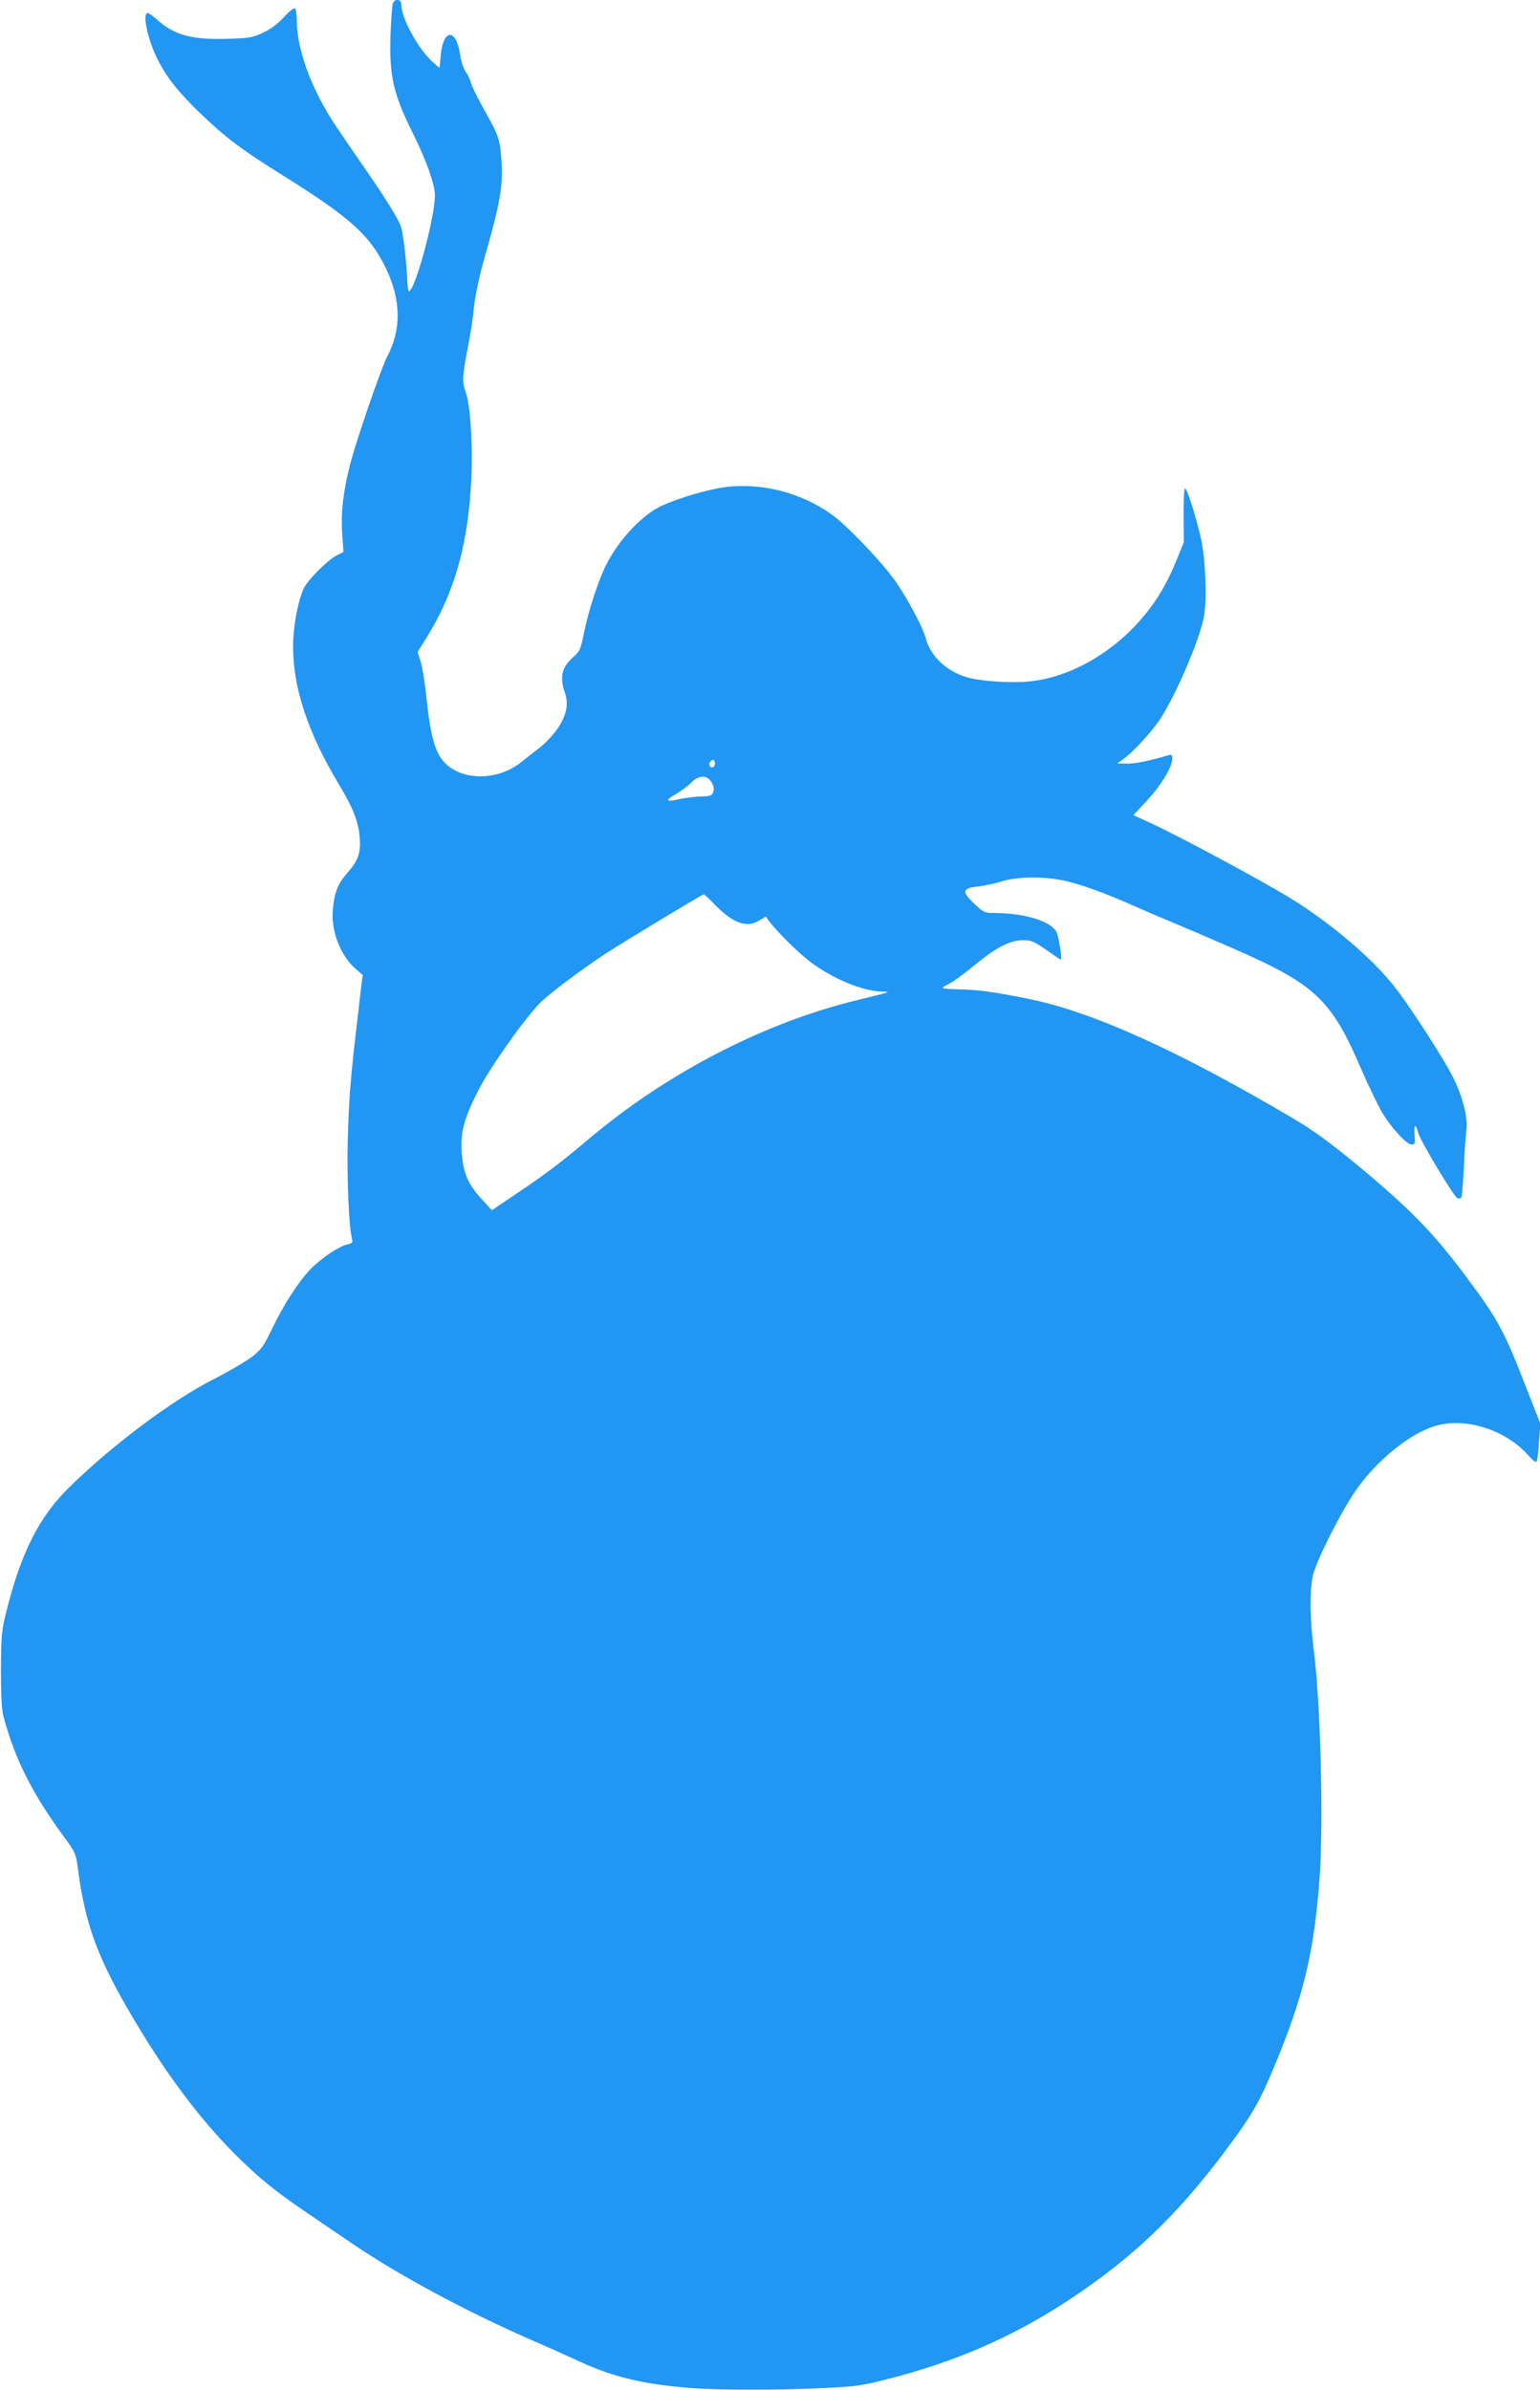
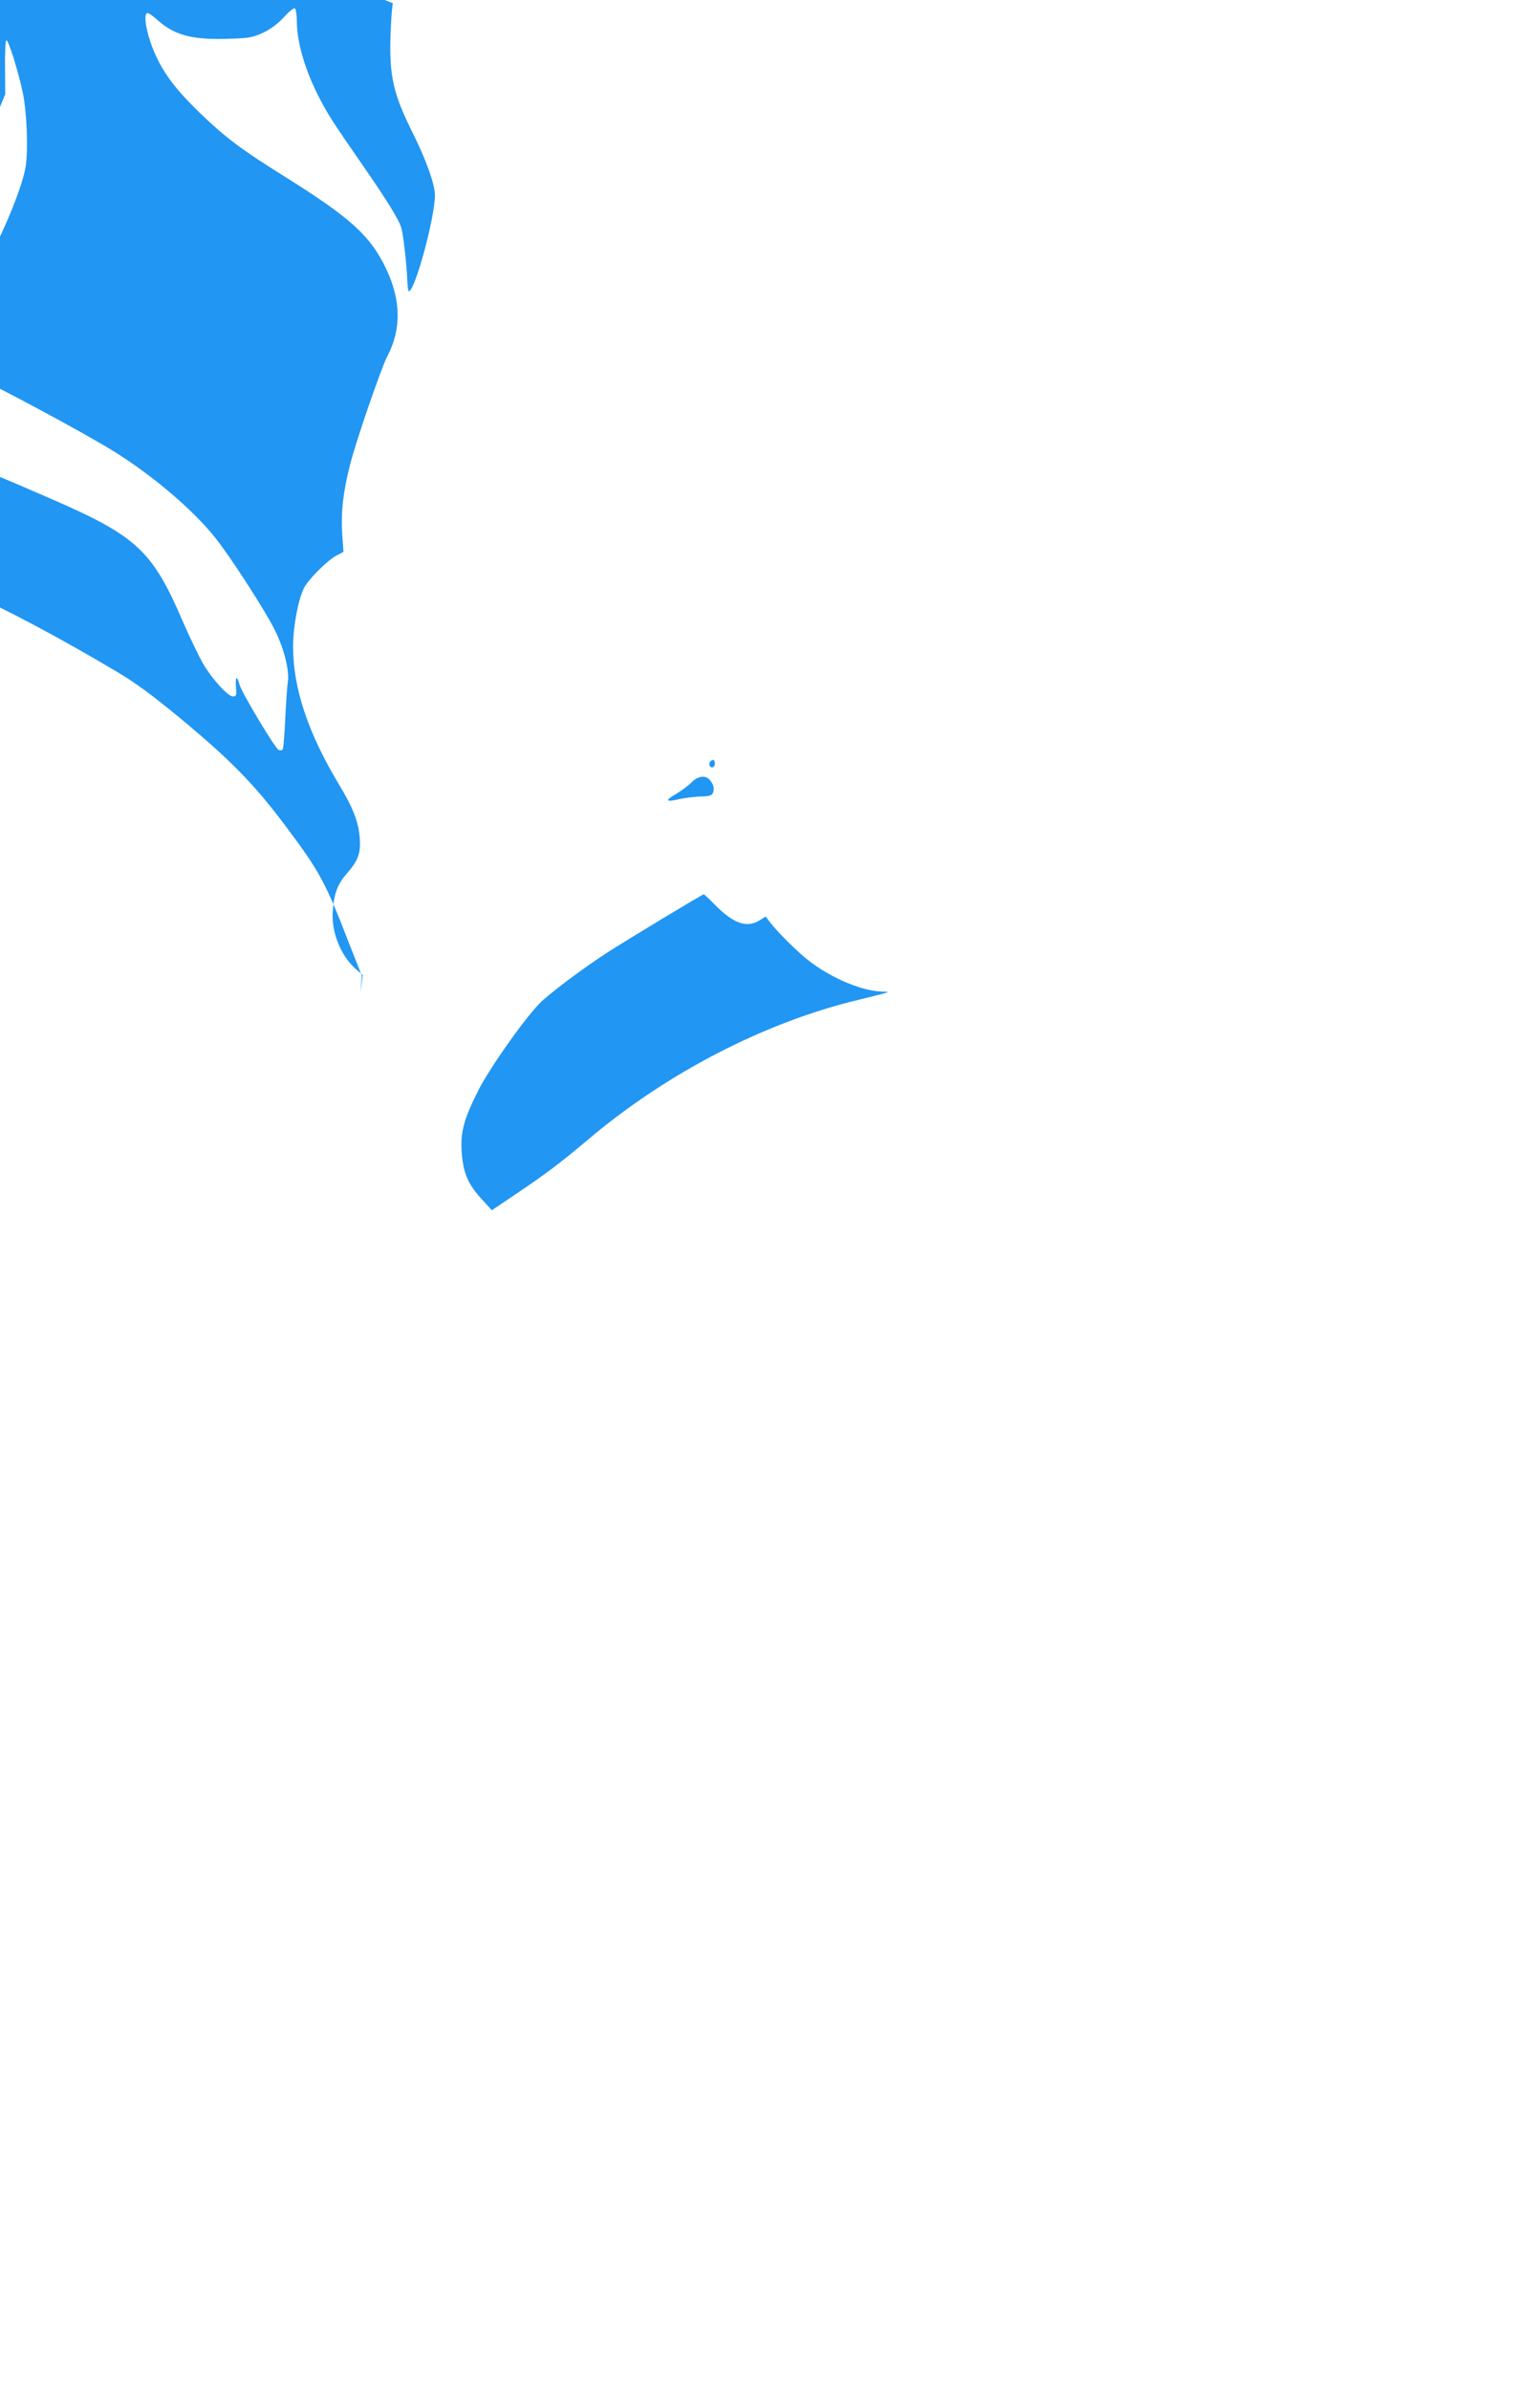
<svg xmlns="http://www.w3.org/2000/svg" version="1.0" width="825pt" height="1280pt" viewBox="0 0 825 1280" preserveAspectRatio="xMidYMid meet">
  <g transform="translate(0,1280) scale(0.1,-0.1)" fill="#2196f3" stroke="none">
-     <path d="M2105 12783 c-4 -10 -10 -87 -13 -171 -7 -220 15 -315 118 -522 72 -144 120 -278 120 -335 0 -120 -107 -515 -140 -515 -3 0 -7 26 -8 58 -3 82 -21 244 -32 281 -12 44 -84 159 -214 346 -61 88 -130 189 -153 225 -121 189 -193 391 -193 540 0 32 -5 62 -10 65 -6 4 -33 -18 -60 -48 -33 -36 -70 -63 -112 -83 -58 -26 -74 -29 -200 -32 -183 -5 -276 21 -367 103 -21 19 -44 35 -50 35 -30 0 0 -143 53 -247 48 -97 111 -176 229 -290 135 -130 223 -196 451 -338 358 -224 463 -320 547 -500 78 -166 79 -322 3 -465 -32 -61 -170 -462 -199 -580 -37 -146 -49 -252 -42 -365 l7 -101 -37 -19 c-51 -27 -155 -132 -176 -177 -31 -66 -57 -207 -57 -311 0 -222 80 -463 245 -737 77 -128 105 -200 112 -286 7 -80 -8 -123 -66 -189 -52 -59 -71 -108 -78 -200 -10 -114 41 -243 124 -316 l36 -31 -12 -96 c-6 -54 -15 -135 -21 -182 -32 -272 -41 -389 -47 -605 -5 -218 6 -466 23 -532 5 -17 0 -22 -25 -28 -43 -9 -140 -74 -196 -131 -64 -66 -146 -192 -207 -320 -44 -92 -57 -111 -107 -150 -31 -24 -126 -80 -212 -124 -216 -110 -527 -342 -756 -564 -171 -164 -269 -356 -350 -681 -25 -101 -27 -127 -28 -310 0 -139 4 -215 14 -250 62 -229 153 -410 325 -645 61 -83 63 -87 75 -180 39 -295 109 -480 306 -809 171 -287 345 -518 527 -702 129 -129 220 -204 380 -312 68 -46 179 -122 248 -169 248 -169 609 -364 960 -518 91 -39 213 -94 271 -121 177 -81 341 -120 589 -139 155 -12 475 -12 720 0 166 8 201 13 340 49 367 94 671 228 970 425 365 242 612 485 900 886 98 137 137 212 230 444 132 332 182 556 210 938 20 293 5 905 -30 1194 -23 182 -25 323 -8 410 14 72 139 323 222 448 114 171 304 325 447 362 159 41 365 -26 483 -157 30 -34 46 -45 49 -35 3 8 9 56 12 108 l7 93 -63 160 c-134 346 -160 394 -352 650 -164 218 -290 346 -562 572 -150 123 -236 187 -343 250 -613 363 -1084 576 -1422 643 -193 39 -269 49 -373 51 -48 1 -87 4 -87 8 0 3 17 14 38 24 20 10 77 51 126 92 118 98 195 139 263 139 46 1 59 -4 127 -51 42 -29 77 -53 79 -53 9 0 -13 133 -25 152 -38 58 -175 98 -334 98 -48 0 -55 3 -104 49 -70 66 -66 84 20 93 36 4 94 17 129 28 79 25 219 27 329 4 83 -17 222 -67 372 -134 52 -23 147 -64 210 -90 63 -26 208 -88 322 -138 446 -195 530 -274 692 -652 37 -85 86 -186 108 -225 50 -84 133 -175 160 -175 18 0 20 6 16 50 -4 60 5 64 20 11 15 -48 191 -341 209 -348 8 -3 17 -2 21 2 4 3 10 77 14 163 4 86 10 176 14 199 9 60 -19 175 -67 273 -46 97 -238 394 -318 495 -122 154 -337 337 -551 470 -156 96 -594 332 -752 405 l-96 44 74 80 c76 82 134 179 134 223 0 19 -4 23 -17 19 -104 -31 -177 -46 -223 -46 l-55 1 30 21 c57 41 154 147 201 218 89 138 216 437 235 555 15 93 7 291 -15 400 -25 116 -78 285 -88 279 -5 -3 -8 -69 -7 -147 l1 -142 -40 -97 c-49 -122 -103 -213 -179 -303 -163 -194 -395 -325 -612 -345 -103 -10 -265 2 -336 24 -107 33 -190 112 -215 206 -16 61 -103 222 -165 310 -76 106 -261 299 -340 355 -165 117 -375 171 -570 146 -92 -12 -252 -59 -340 -100 -105 -48 -231 -183 -298 -317 -41 -81 -95 -247 -117 -357 -18 -90 -24 -105 -51 -129 -69 -59 -83 -111 -53 -197 21 -62 10 -120 -38 -192 -22 -33 -65 -78 -95 -102 -30 -23 -74 -57 -97 -76 -146 -120 -375 -100 -446 39 -31 60 -48 140 -65 298 -8 79 -22 168 -31 197 l-17 53 46 73 c145 233 217 474 239 802 13 199 1 438 -27 516 -20 58 -19 79 9 228 14 71 28 157 31 193 9 91 31 198 65 315 79 276 95 368 87 498 -8 120 -15 141 -92 277 -35 63 -67 127 -71 143 -3 16 -16 44 -29 62 -12 19 -25 57 -29 86 -20 149 -92 149 -105 1 l-6 -66 -37 32 c-77 69 -168 234 -168 307 0 30 -33 35 -45 8z m1725 -4073 c0 -11 -7 -20 -15 -20 -15 0 -21 21 -8 33 12 13 23 7 23 -13z m-28 -87 c21 -25 26 -45 18 -68 -6 -16 -17 -20 -70 -21 -35 -2 -85 -8 -111 -14 -73 -18 -79 -7 -18 27 29 18 67 45 83 62 34 35 75 41 98 14z m23 -664 c102 -105 174 -131 243 -89 l34 21 21 -28 c45 -59 155 -167 217 -214 122 -92 280 -157 385 -160 39 -1 39 -1 10 -10 -16 -4 -78 -20 -136 -34 -501 -120 -1026 -391 -1448 -748 -148 -125 -233 -189 -390 -294 l-126 -85 -54 59 c-72 78 -98 137 -107 243 -9 113 9 182 86 335 58 117 239 375 328 468 47 50 227 185 362 273 108 70 511 313 520 314 3 0 28 -23 55 -51z" />
+     <path d="M2105 12783 c-4 -10 -10 -87 -13 -171 -7 -220 15 -315 118 -522 72 -144 120 -278 120 -335 0 -120 -107 -515 -140 -515 -3 0 -7 26 -8 58 -3 82 -21 244 -32 281 -12 44 -84 159 -214 346 -61 88 -130 189 -153 225 -121 189 -193 391 -193 540 0 32 -5 62 -10 65 -6 4 -33 -18 -60 -48 -33 -36 -70 -63 -112 -83 -58 -26 -74 -29 -200 -32 -183 -5 -276 21 -367 103 -21 19 -44 35 -50 35 -30 0 0 -143 53 -247 48 -97 111 -176 229 -290 135 -130 223 -196 451 -338 358 -224 463 -320 547 -500 78 -166 79 -322 3 -465 -32 -61 -170 -462 -199 -580 -37 -146 -49 -252 -42 -365 l7 -101 -37 -19 c-51 -27 -155 -132 -176 -177 -31 -66 -57 -207 -57 -311 0 -222 80 -463 245 -737 77 -128 105 -200 112 -286 7 -80 -8 -123 -66 -189 -52 -59 -71 -108 -78 -200 -10 -114 41 -243 124 -316 l36 -31 -12 -96 l7 93 -63 160 c-134 346 -160 394 -352 650 -164 218 -290 346 -562 572 -150 123 -236 187 -343 250 -613 363 -1084 576 -1422 643 -193 39 -269 49 -373 51 -48 1 -87 4 -87 8 0 3 17 14 38 24 20 10 77 51 126 92 118 98 195 139 263 139 46 1 59 -4 127 -51 42 -29 77 -53 79 -53 9 0 -13 133 -25 152 -38 58 -175 98 -334 98 -48 0 -55 3 -104 49 -70 66 -66 84 20 93 36 4 94 17 129 28 79 25 219 27 329 4 83 -17 222 -67 372 -134 52 -23 147 -64 210 -90 63 -26 208 -88 322 -138 446 -195 530 -274 692 -652 37 -85 86 -186 108 -225 50 -84 133 -175 160 -175 18 0 20 6 16 50 -4 60 5 64 20 11 15 -48 191 -341 209 -348 8 -3 17 -2 21 2 4 3 10 77 14 163 4 86 10 176 14 199 9 60 -19 175 -67 273 -46 97 -238 394 -318 495 -122 154 -337 337 -551 470 -156 96 -594 332 -752 405 l-96 44 74 80 c76 82 134 179 134 223 0 19 -4 23 -17 19 -104 -31 -177 -46 -223 -46 l-55 1 30 21 c57 41 154 147 201 218 89 138 216 437 235 555 15 93 7 291 -15 400 -25 116 -78 285 -88 279 -5 -3 -8 -69 -7 -147 l1 -142 -40 -97 c-49 -122 -103 -213 -179 -303 -163 -194 -395 -325 -612 -345 -103 -10 -265 2 -336 24 -107 33 -190 112 -215 206 -16 61 -103 222 -165 310 -76 106 -261 299 -340 355 -165 117 -375 171 -570 146 -92 -12 -252 -59 -340 -100 -105 -48 -231 -183 -298 -317 -41 -81 -95 -247 -117 -357 -18 -90 -24 -105 -51 -129 -69 -59 -83 -111 -53 -197 21 -62 10 -120 -38 -192 -22 -33 -65 -78 -95 -102 -30 -23 -74 -57 -97 -76 -146 -120 -375 -100 -446 39 -31 60 -48 140 -65 298 -8 79 -22 168 -31 197 l-17 53 46 73 c145 233 217 474 239 802 13 199 1 438 -27 516 -20 58 -19 79 9 228 14 71 28 157 31 193 9 91 31 198 65 315 79 276 95 368 87 498 -8 120 -15 141 -92 277 -35 63 -67 127 -71 143 -3 16 -16 44 -29 62 -12 19 -25 57 -29 86 -20 149 -92 149 -105 1 l-6 -66 -37 32 c-77 69 -168 234 -168 307 0 30 -33 35 -45 8z m1725 -4073 c0 -11 -7 -20 -15 -20 -15 0 -21 21 -8 33 12 13 23 7 23 -13z m-28 -87 c21 -25 26 -45 18 -68 -6 -16 -17 -20 -70 -21 -35 -2 -85 -8 -111 -14 -73 -18 -79 -7 -18 27 29 18 67 45 83 62 34 35 75 41 98 14z m23 -664 c102 -105 174 -131 243 -89 l34 21 21 -28 c45 -59 155 -167 217 -214 122 -92 280 -157 385 -160 39 -1 39 -1 10 -10 -16 -4 -78 -20 -136 -34 -501 -120 -1026 -391 -1448 -748 -148 -125 -233 -189 -390 -294 l-126 -85 -54 59 c-72 78 -98 137 -107 243 -9 113 9 182 86 335 58 117 239 375 328 468 47 50 227 185 362 273 108 70 511 313 520 314 3 0 28 -23 55 -51z" />
  </g>
</svg>